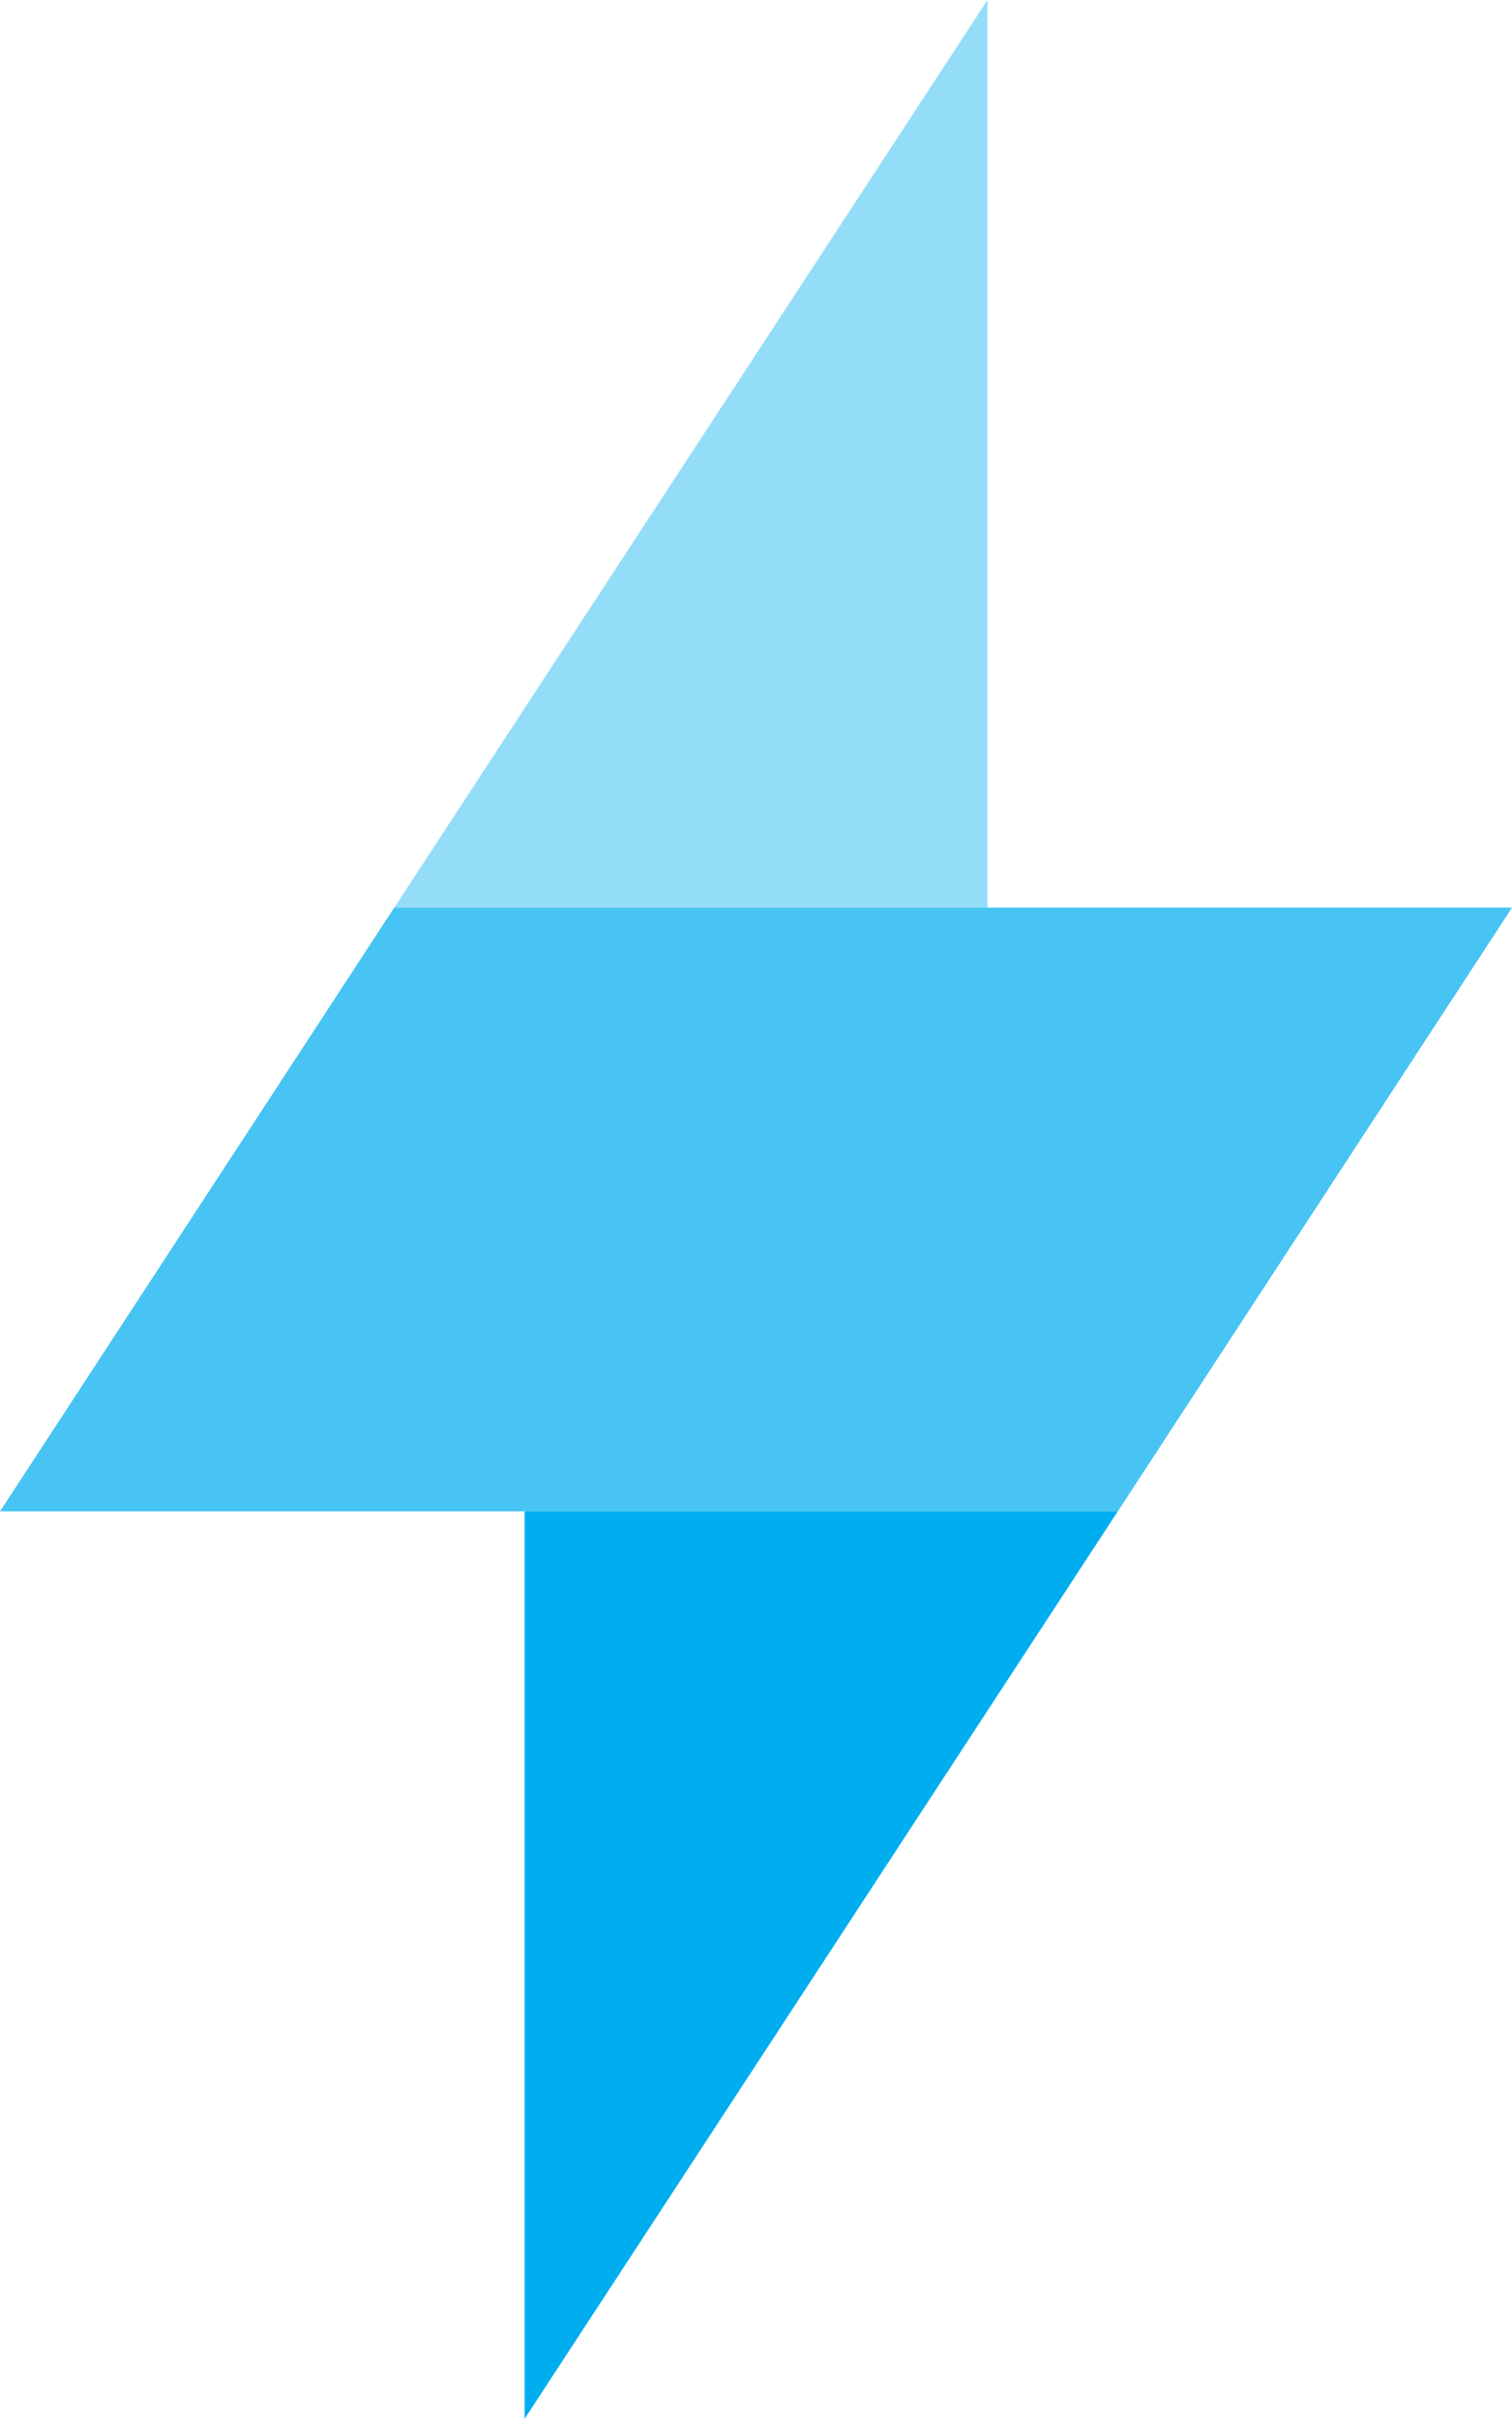
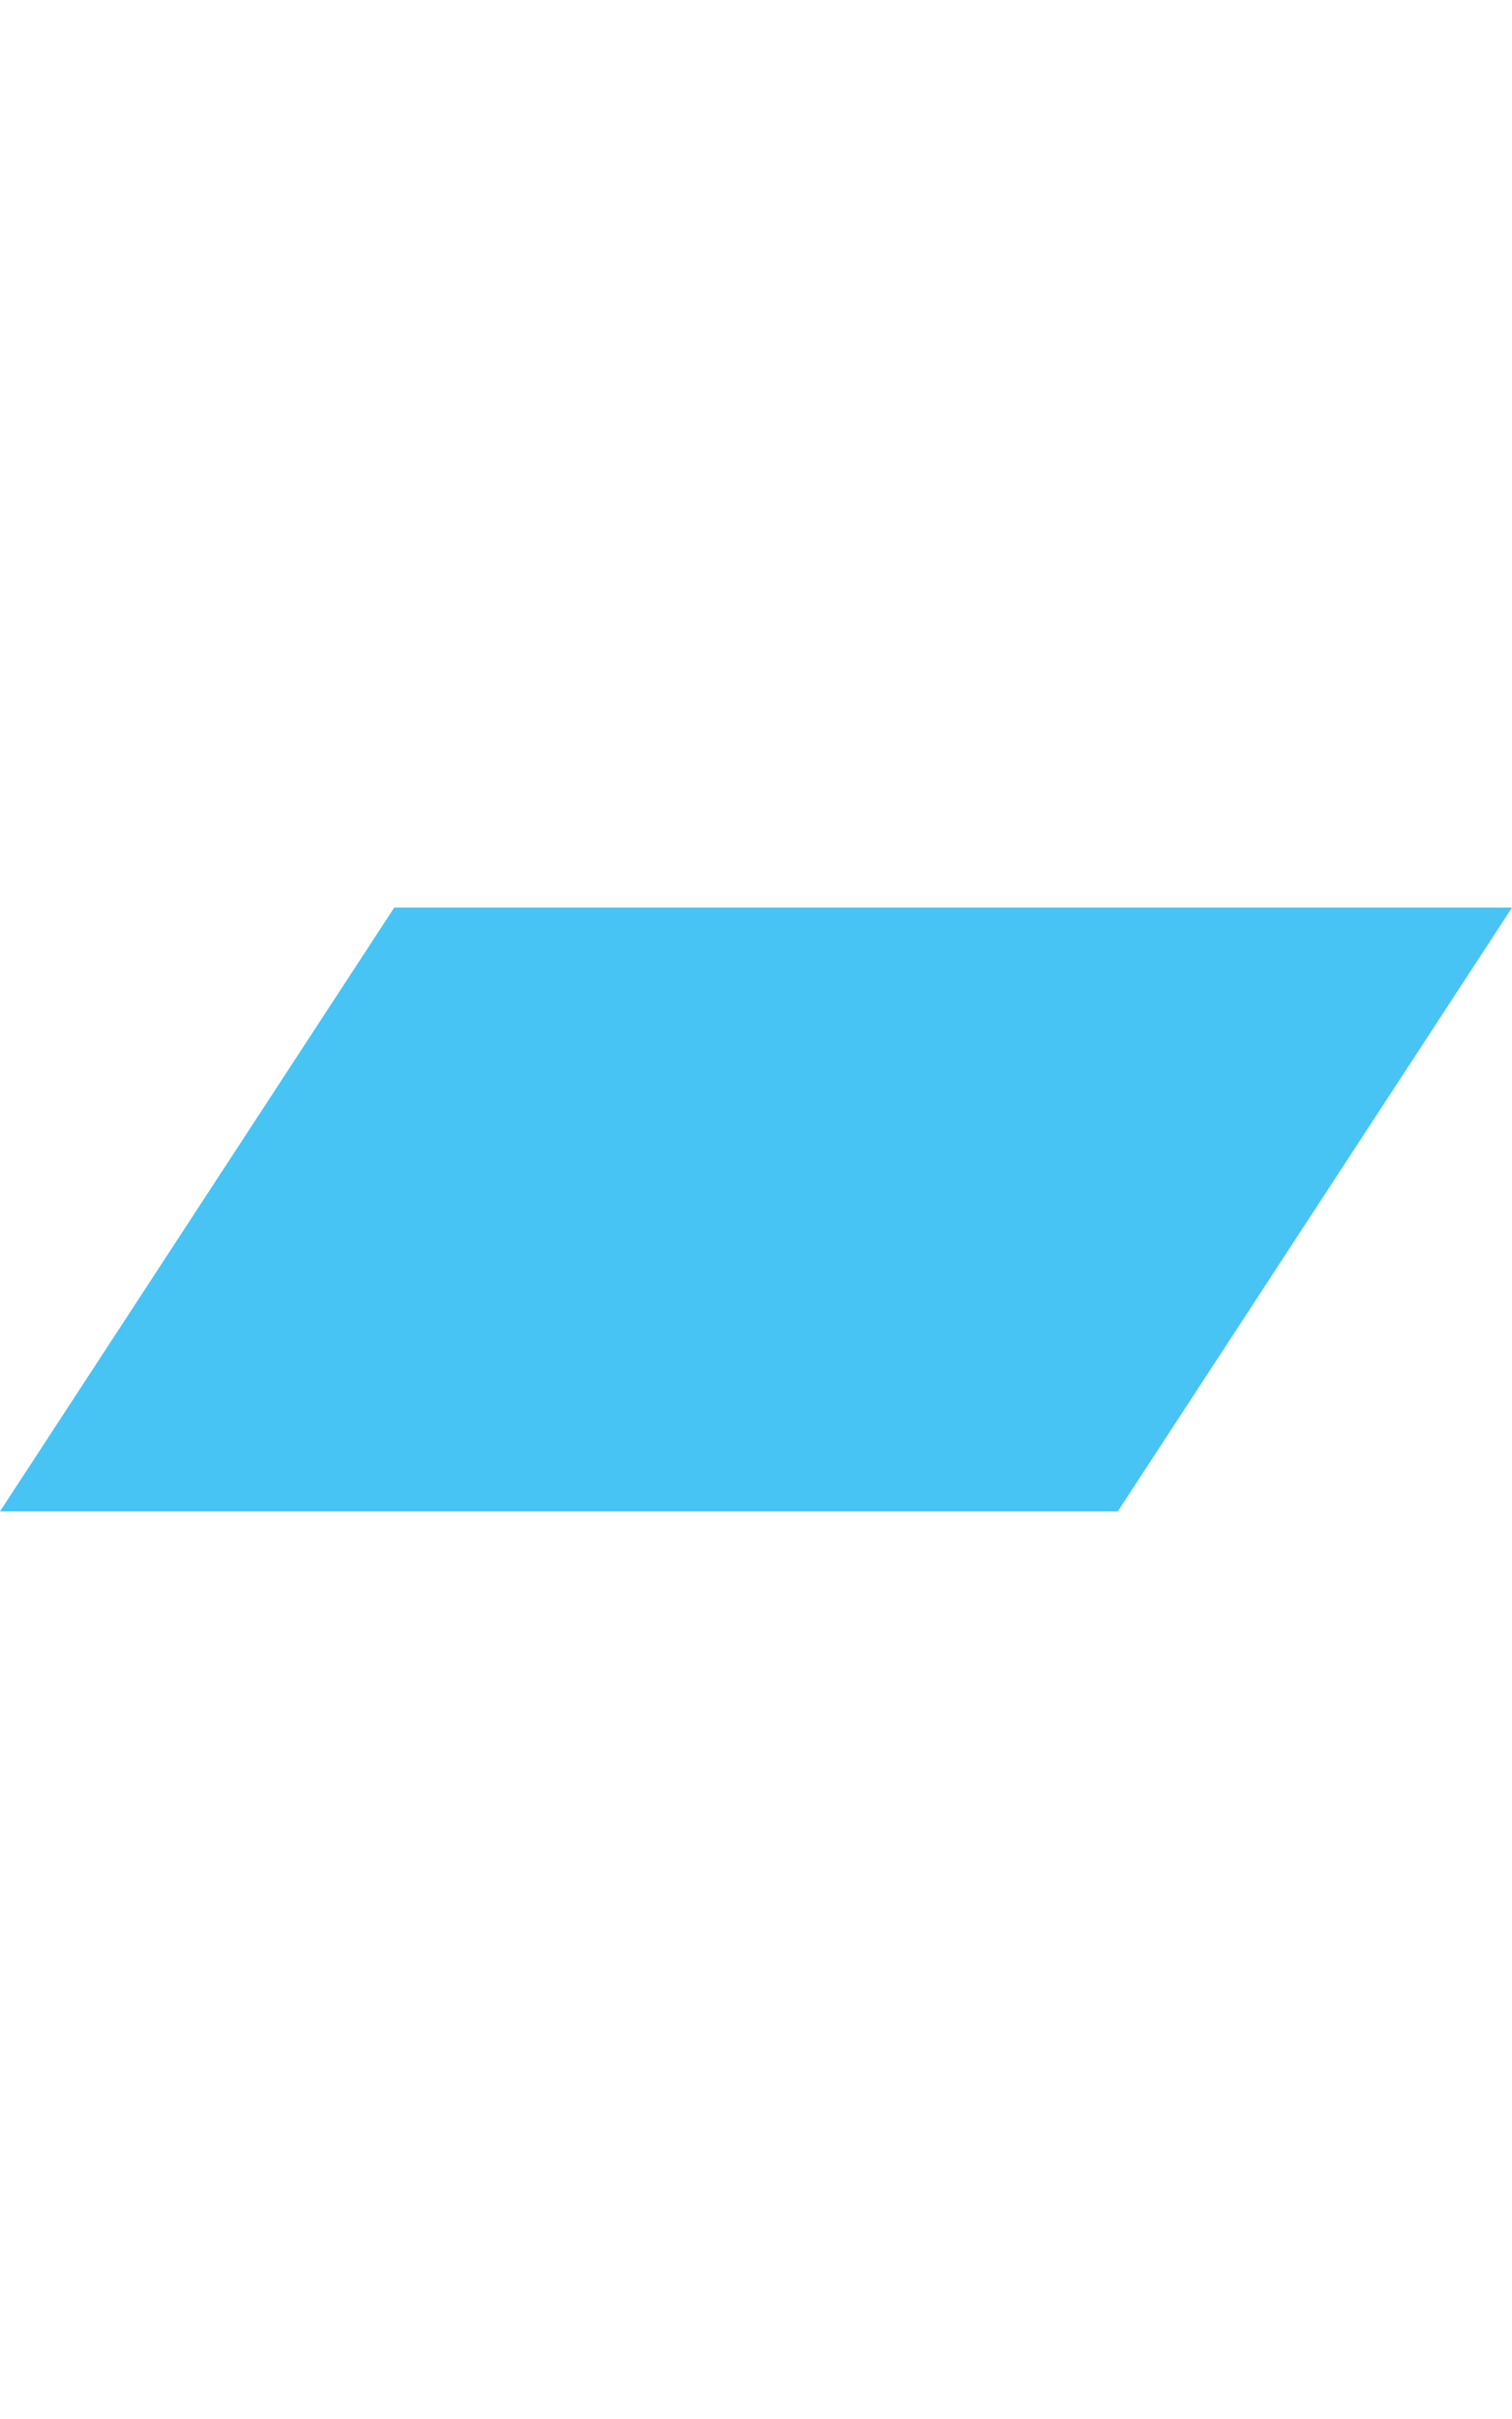
<svg xmlns="http://www.w3.org/2000/svg" id="Group_8044" data-name="Group 8044" width="29.773" height="47.6" viewBox="0 0 29.773 47.6">
  <g id="Enerpize_Mark_SVG" transform="translate(0 0)">
-     <path id="Path_49" data-name="Path 49" d="M597.8,236.858h11.68V219Z" transform="translate(-590.035 -219)" fill="#00aeef" opacity="0.42" />
-     <path id="Path_50" data-name="Path 50" d="M613,395.2v17.858L624.68,395.2Z" transform="translate(-602.67 -365.459)" fill="#00aeef" />
    <path id="Path_51" data-name="Path 51" d="M573.811,336.683l7.764-11.883H559.564L551.8,336.683h22.01Z" transform="translate(-551.8 -306.942)" fill="#00aeef" opacity="0.72" />
  </g>
</svg>